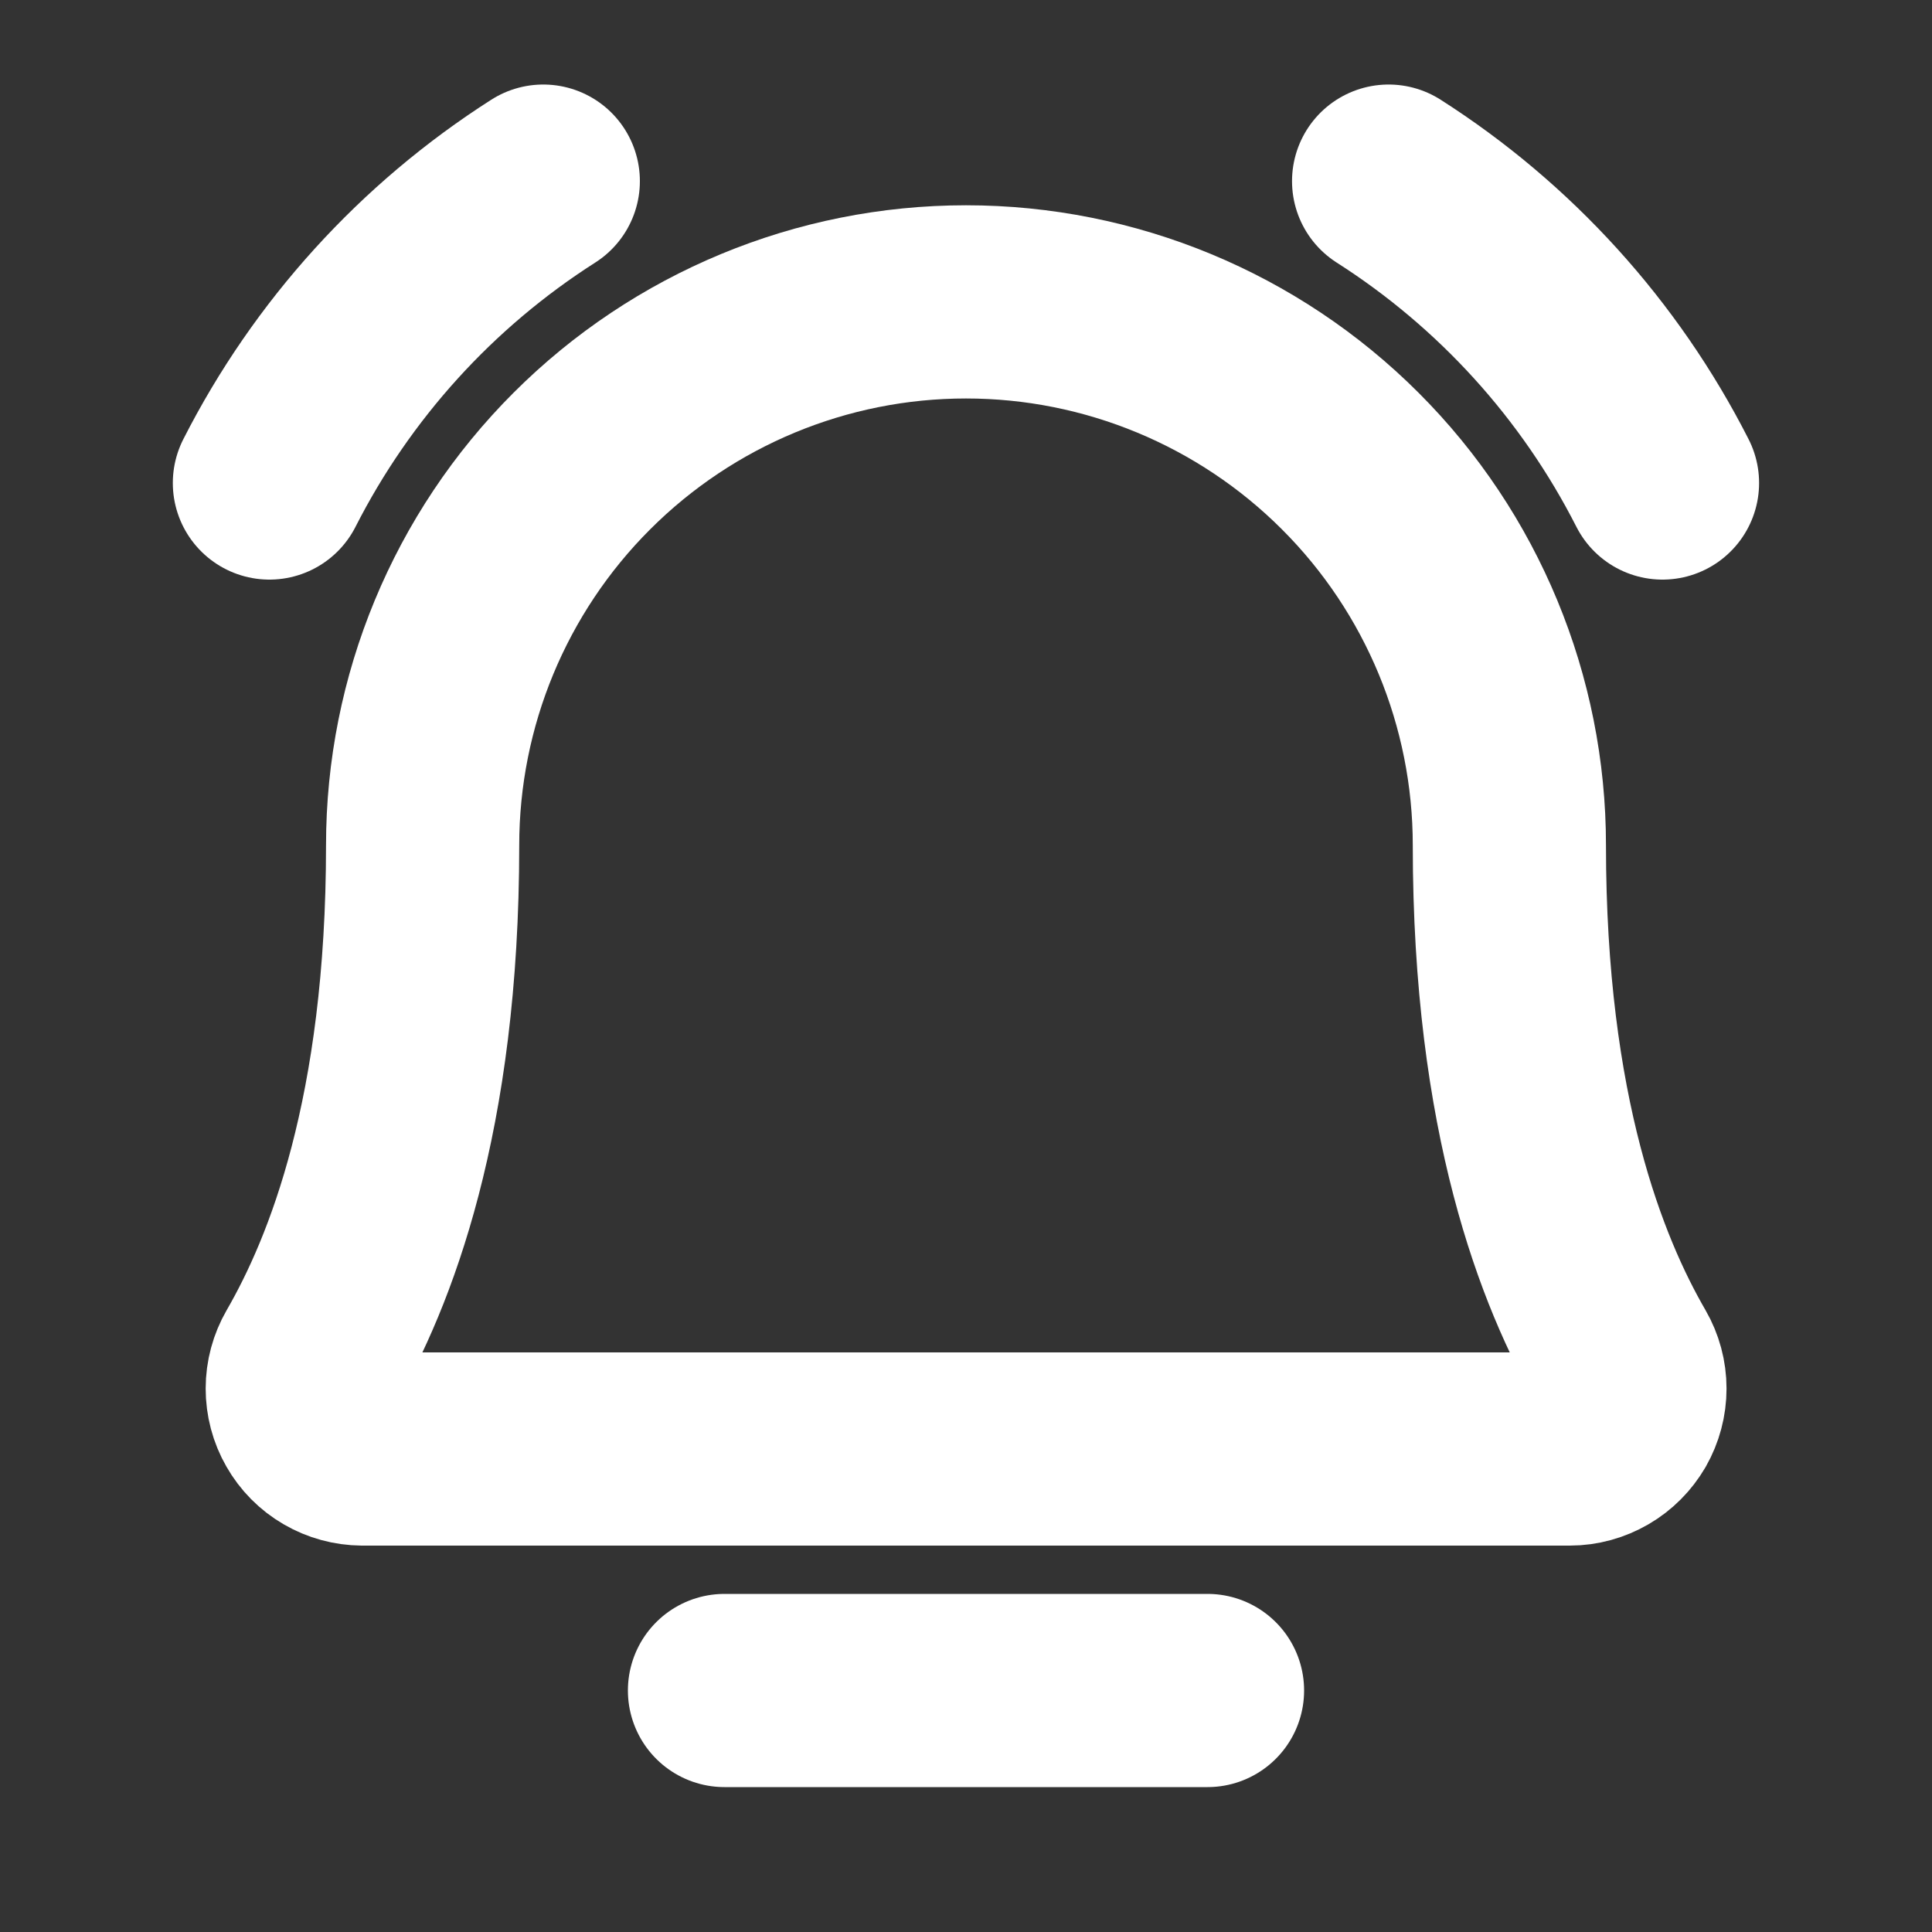
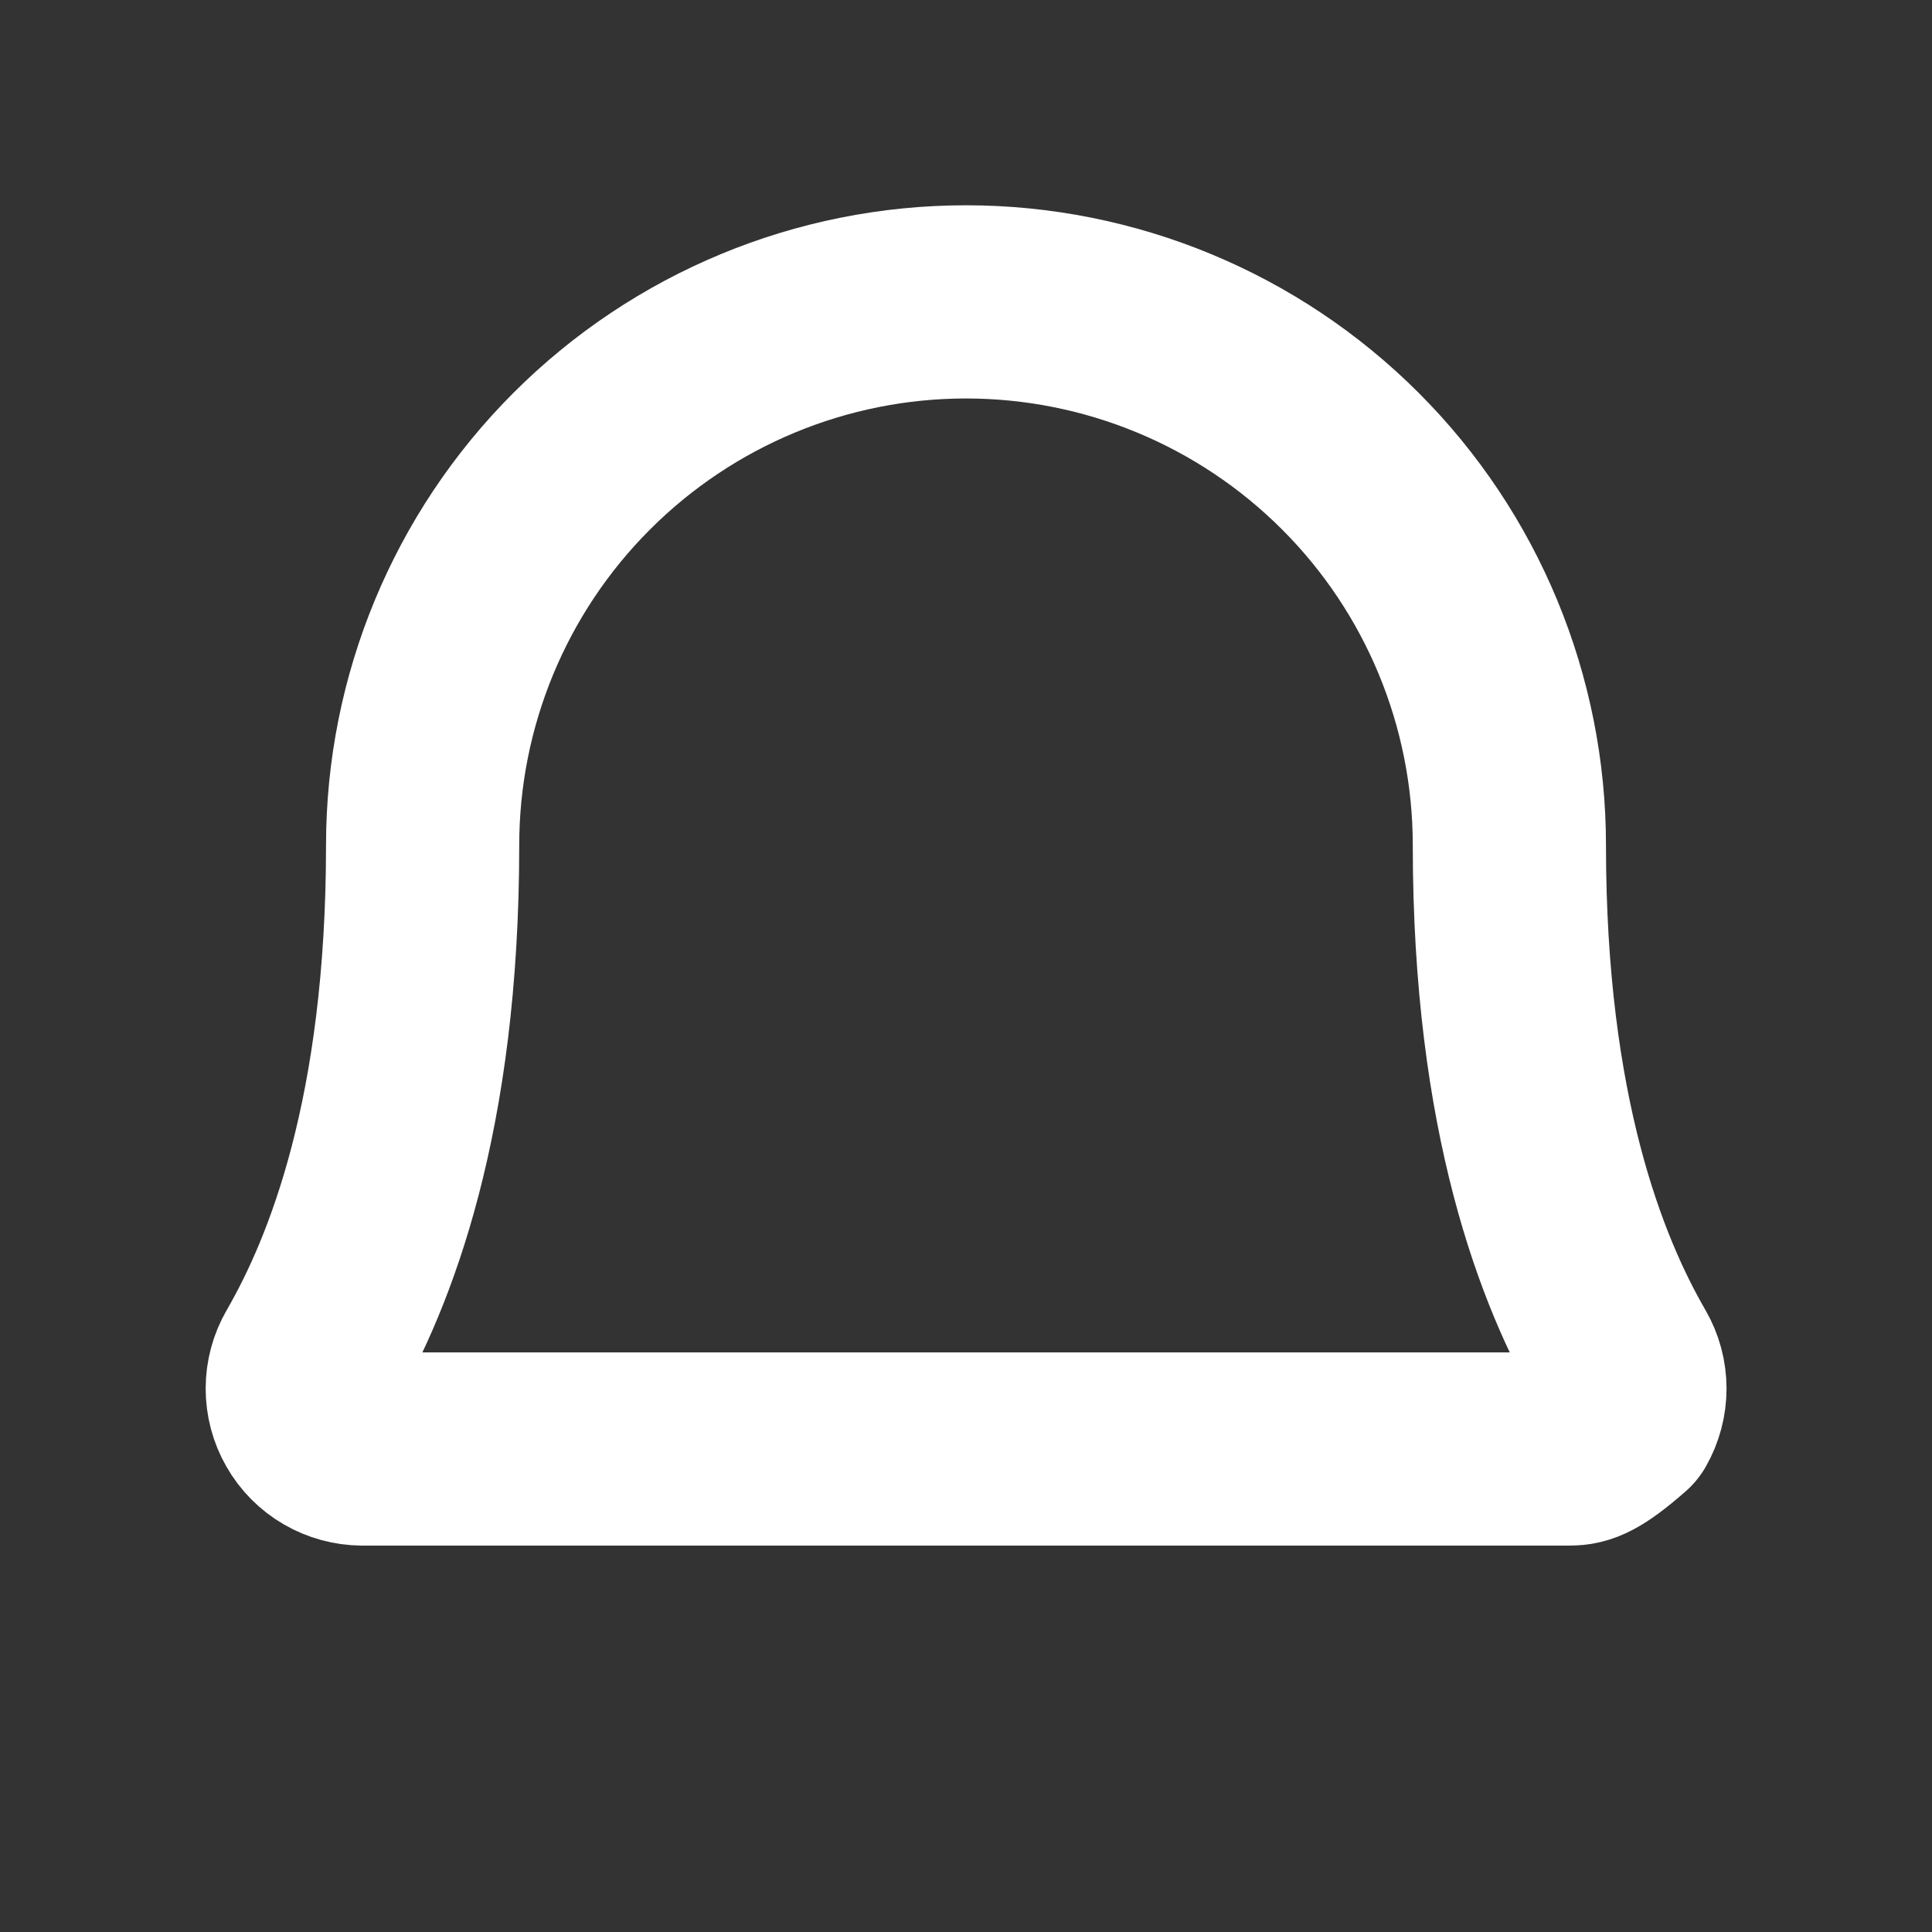
<svg xmlns="http://www.w3.org/2000/svg" width="20" height="20" viewBox="0 0 20 20" fill="none">
  <rect x="0" y="0" width="20" height="20" fill="#333333" stroke="none" />
  <g clip-path="url(#clip0_780_5372)">
-     <path d="M7.5 17.5H12.5" stroke="white" stroke-width="2" stroke-linecap="round" stroke-linejoin="round" />
-     <path d="M14.375 1.875C15.582 2.645 16.561 3.724 17.21 5" stroke="white" stroke-width="2" stroke-linecap="round" stroke-linejoin="round" />
-     <path d="M2.789 5C3.438 3.724 4.417 2.645 5.624 1.875" stroke="white" stroke-width="2" stroke-linecap="round" stroke-linejoin="round" />
-     <path d="M4.375 8.75C4.375 7.258 4.968 5.827 6.023 4.773C7.078 3.718 8.508 3.125 10 3.125C11.492 3.125 12.923 3.718 13.978 4.773C15.033 5.827 15.625 7.258 15.625 8.75C15.625 11.548 16.274 13.172 16.789 14.062C16.844 14.157 16.873 14.265 16.873 14.374C16.873 14.484 16.844 14.592 16.79 14.687C16.735 14.781 16.657 14.86 16.562 14.915C16.467 14.97 16.36 15 16.25 15H3.75C3.641 14.999 3.533 14.97 3.439 14.915C3.344 14.86 3.266 14.781 3.212 14.686C3.157 14.591 3.129 14.483 3.129 14.374C3.129 14.265 3.158 14.157 3.213 14.062C3.727 13.172 4.375 11.548 4.375 8.75Z" stroke="white" stroke-width="2" stroke-linecap="round" stroke-linejoin="round" />
+     <path d="M4.375 8.75C4.375 7.258 4.968 5.827 6.023 4.773C7.078 3.718 8.508 3.125 10 3.125C11.492 3.125 12.923 3.718 13.978 4.773C15.033 5.827 15.625 7.258 15.625 8.75C15.625 11.548 16.274 13.172 16.789 14.062C16.844 14.157 16.873 14.265 16.873 14.374C16.873 14.484 16.844 14.592 16.79 14.687C16.467 14.97 16.36 15 16.25 15H3.75C3.641 14.999 3.533 14.97 3.439 14.915C3.344 14.86 3.266 14.781 3.212 14.686C3.157 14.591 3.129 14.483 3.129 14.374C3.129 14.265 3.158 14.157 3.213 14.062C3.727 13.172 4.375 11.548 4.375 8.75Z" stroke="white" stroke-width="2" stroke-linecap="round" stroke-linejoin="round" />
  </g>
  <defs>
    <clipPath id="clip0_780_5372">
      <rect width="20" height="20" fill="white" />
    </clipPath>
  </defs>
</svg>